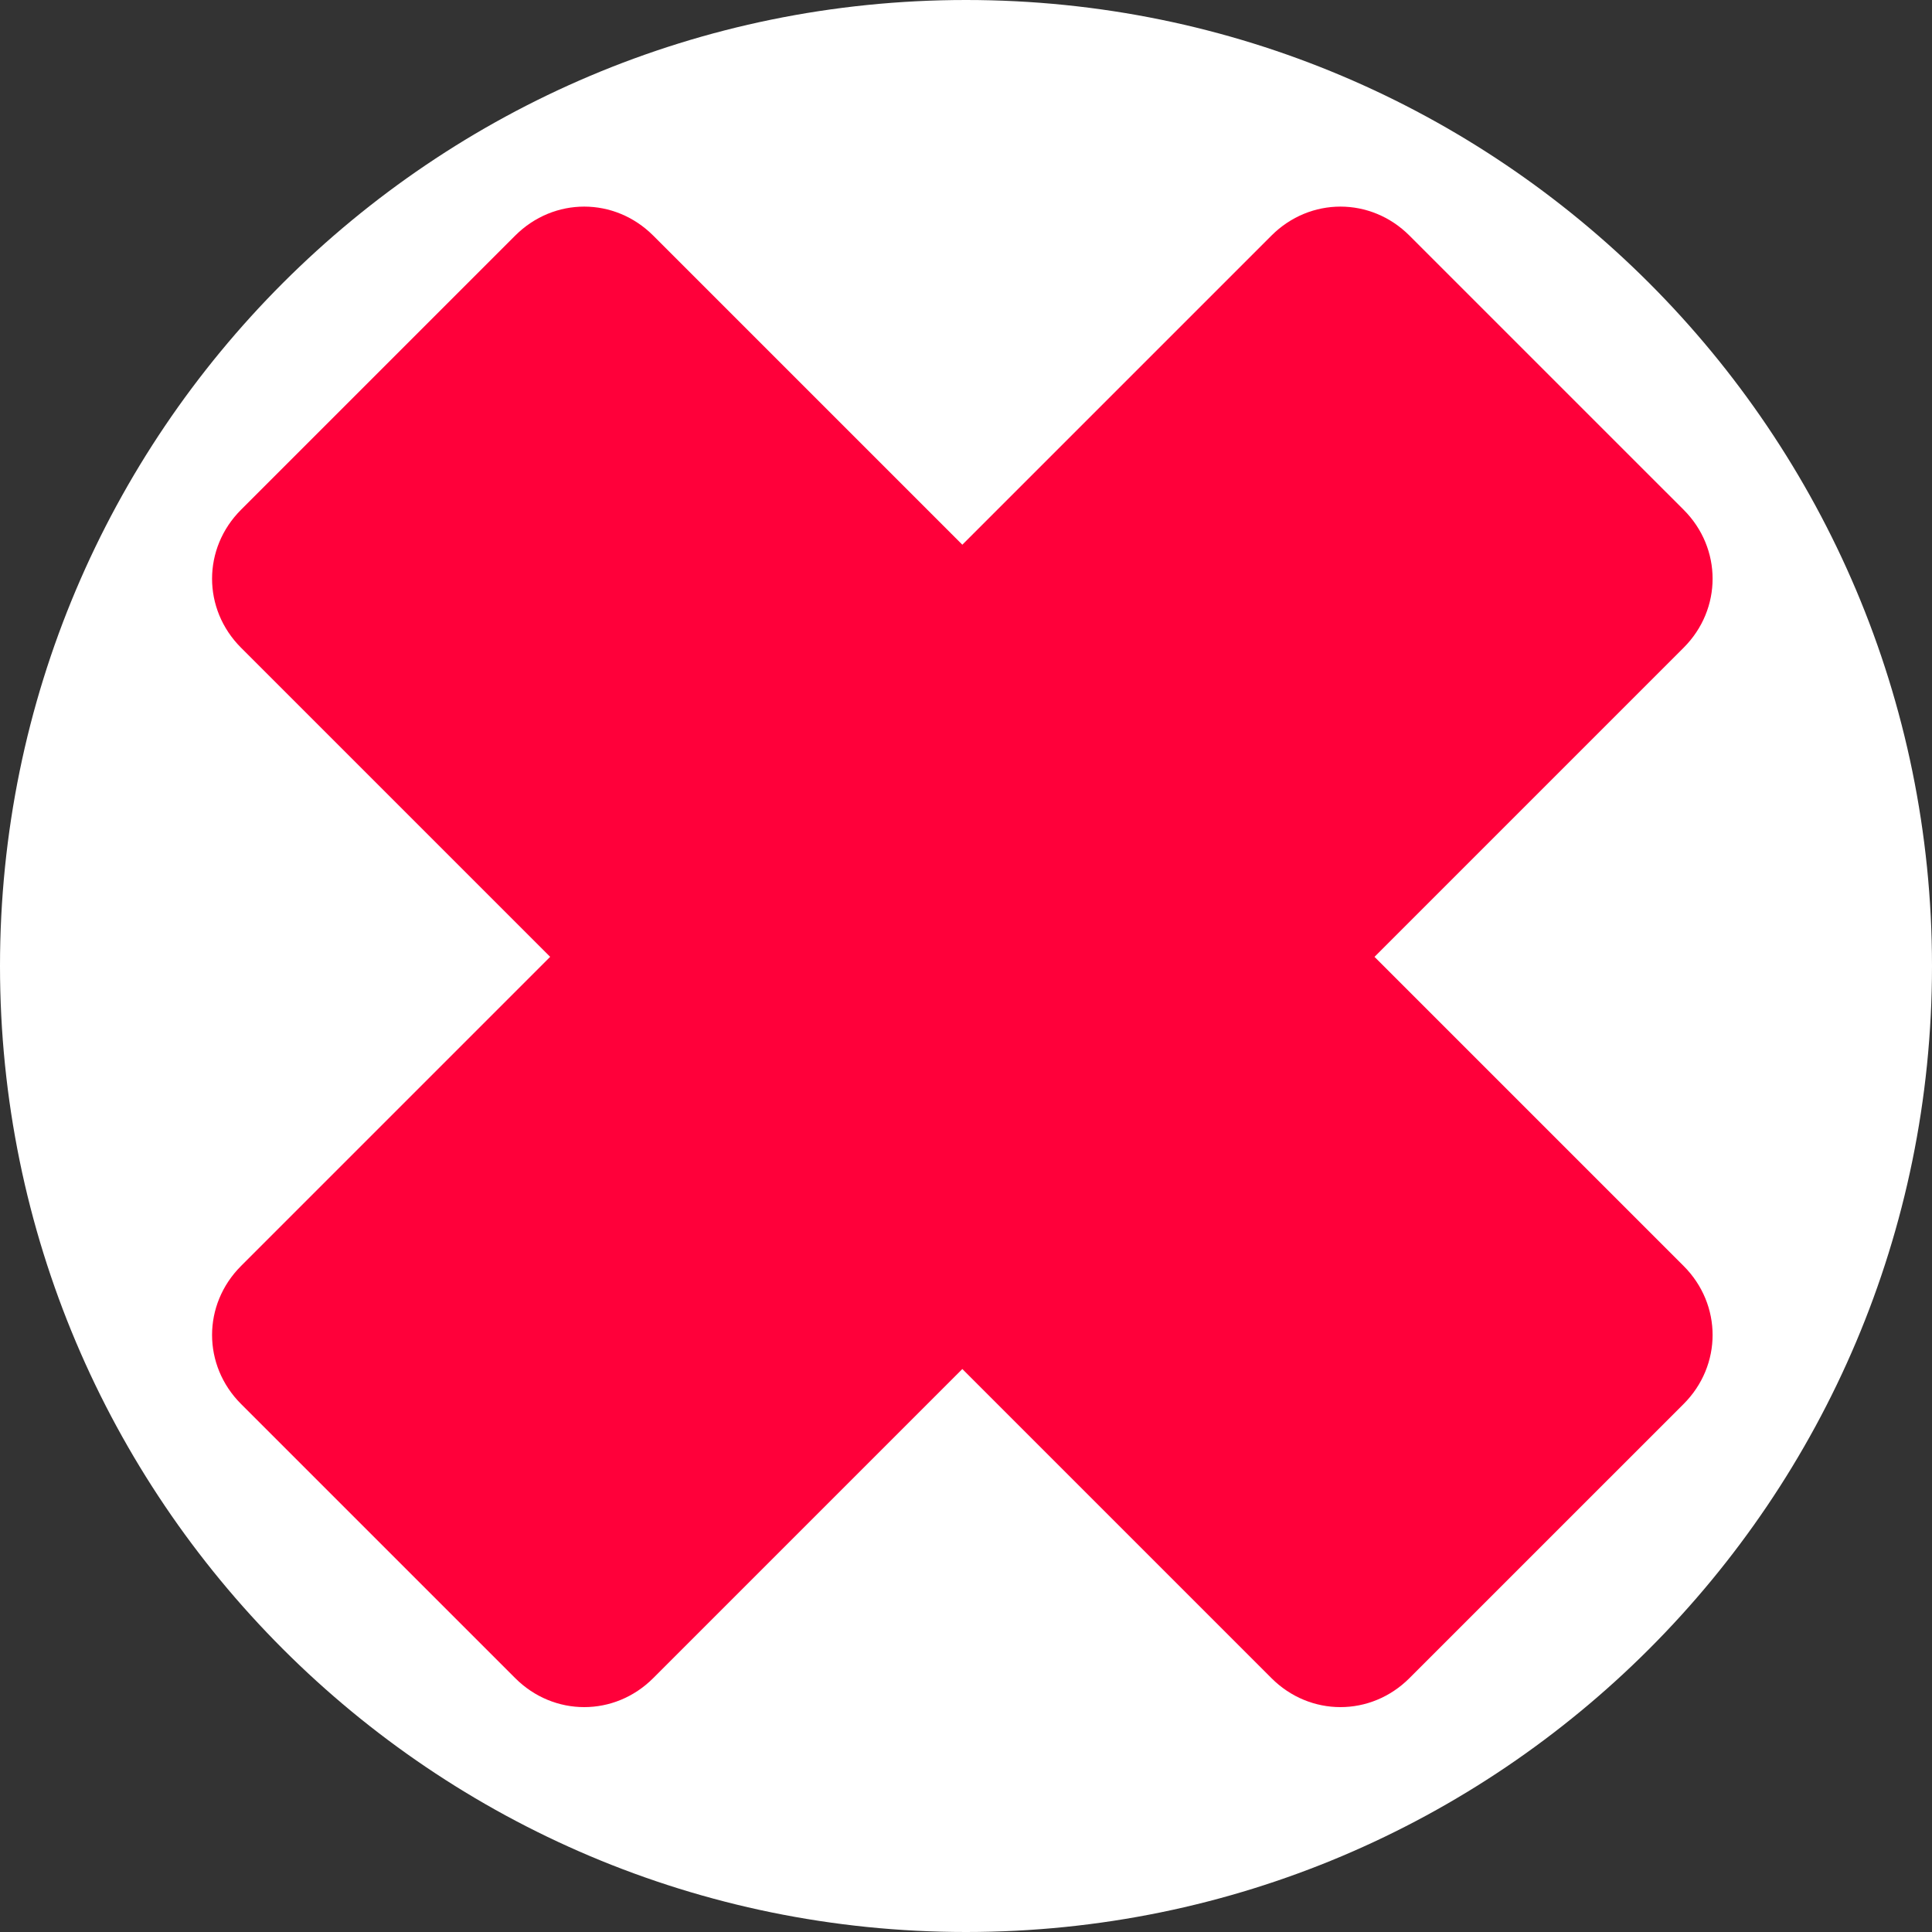
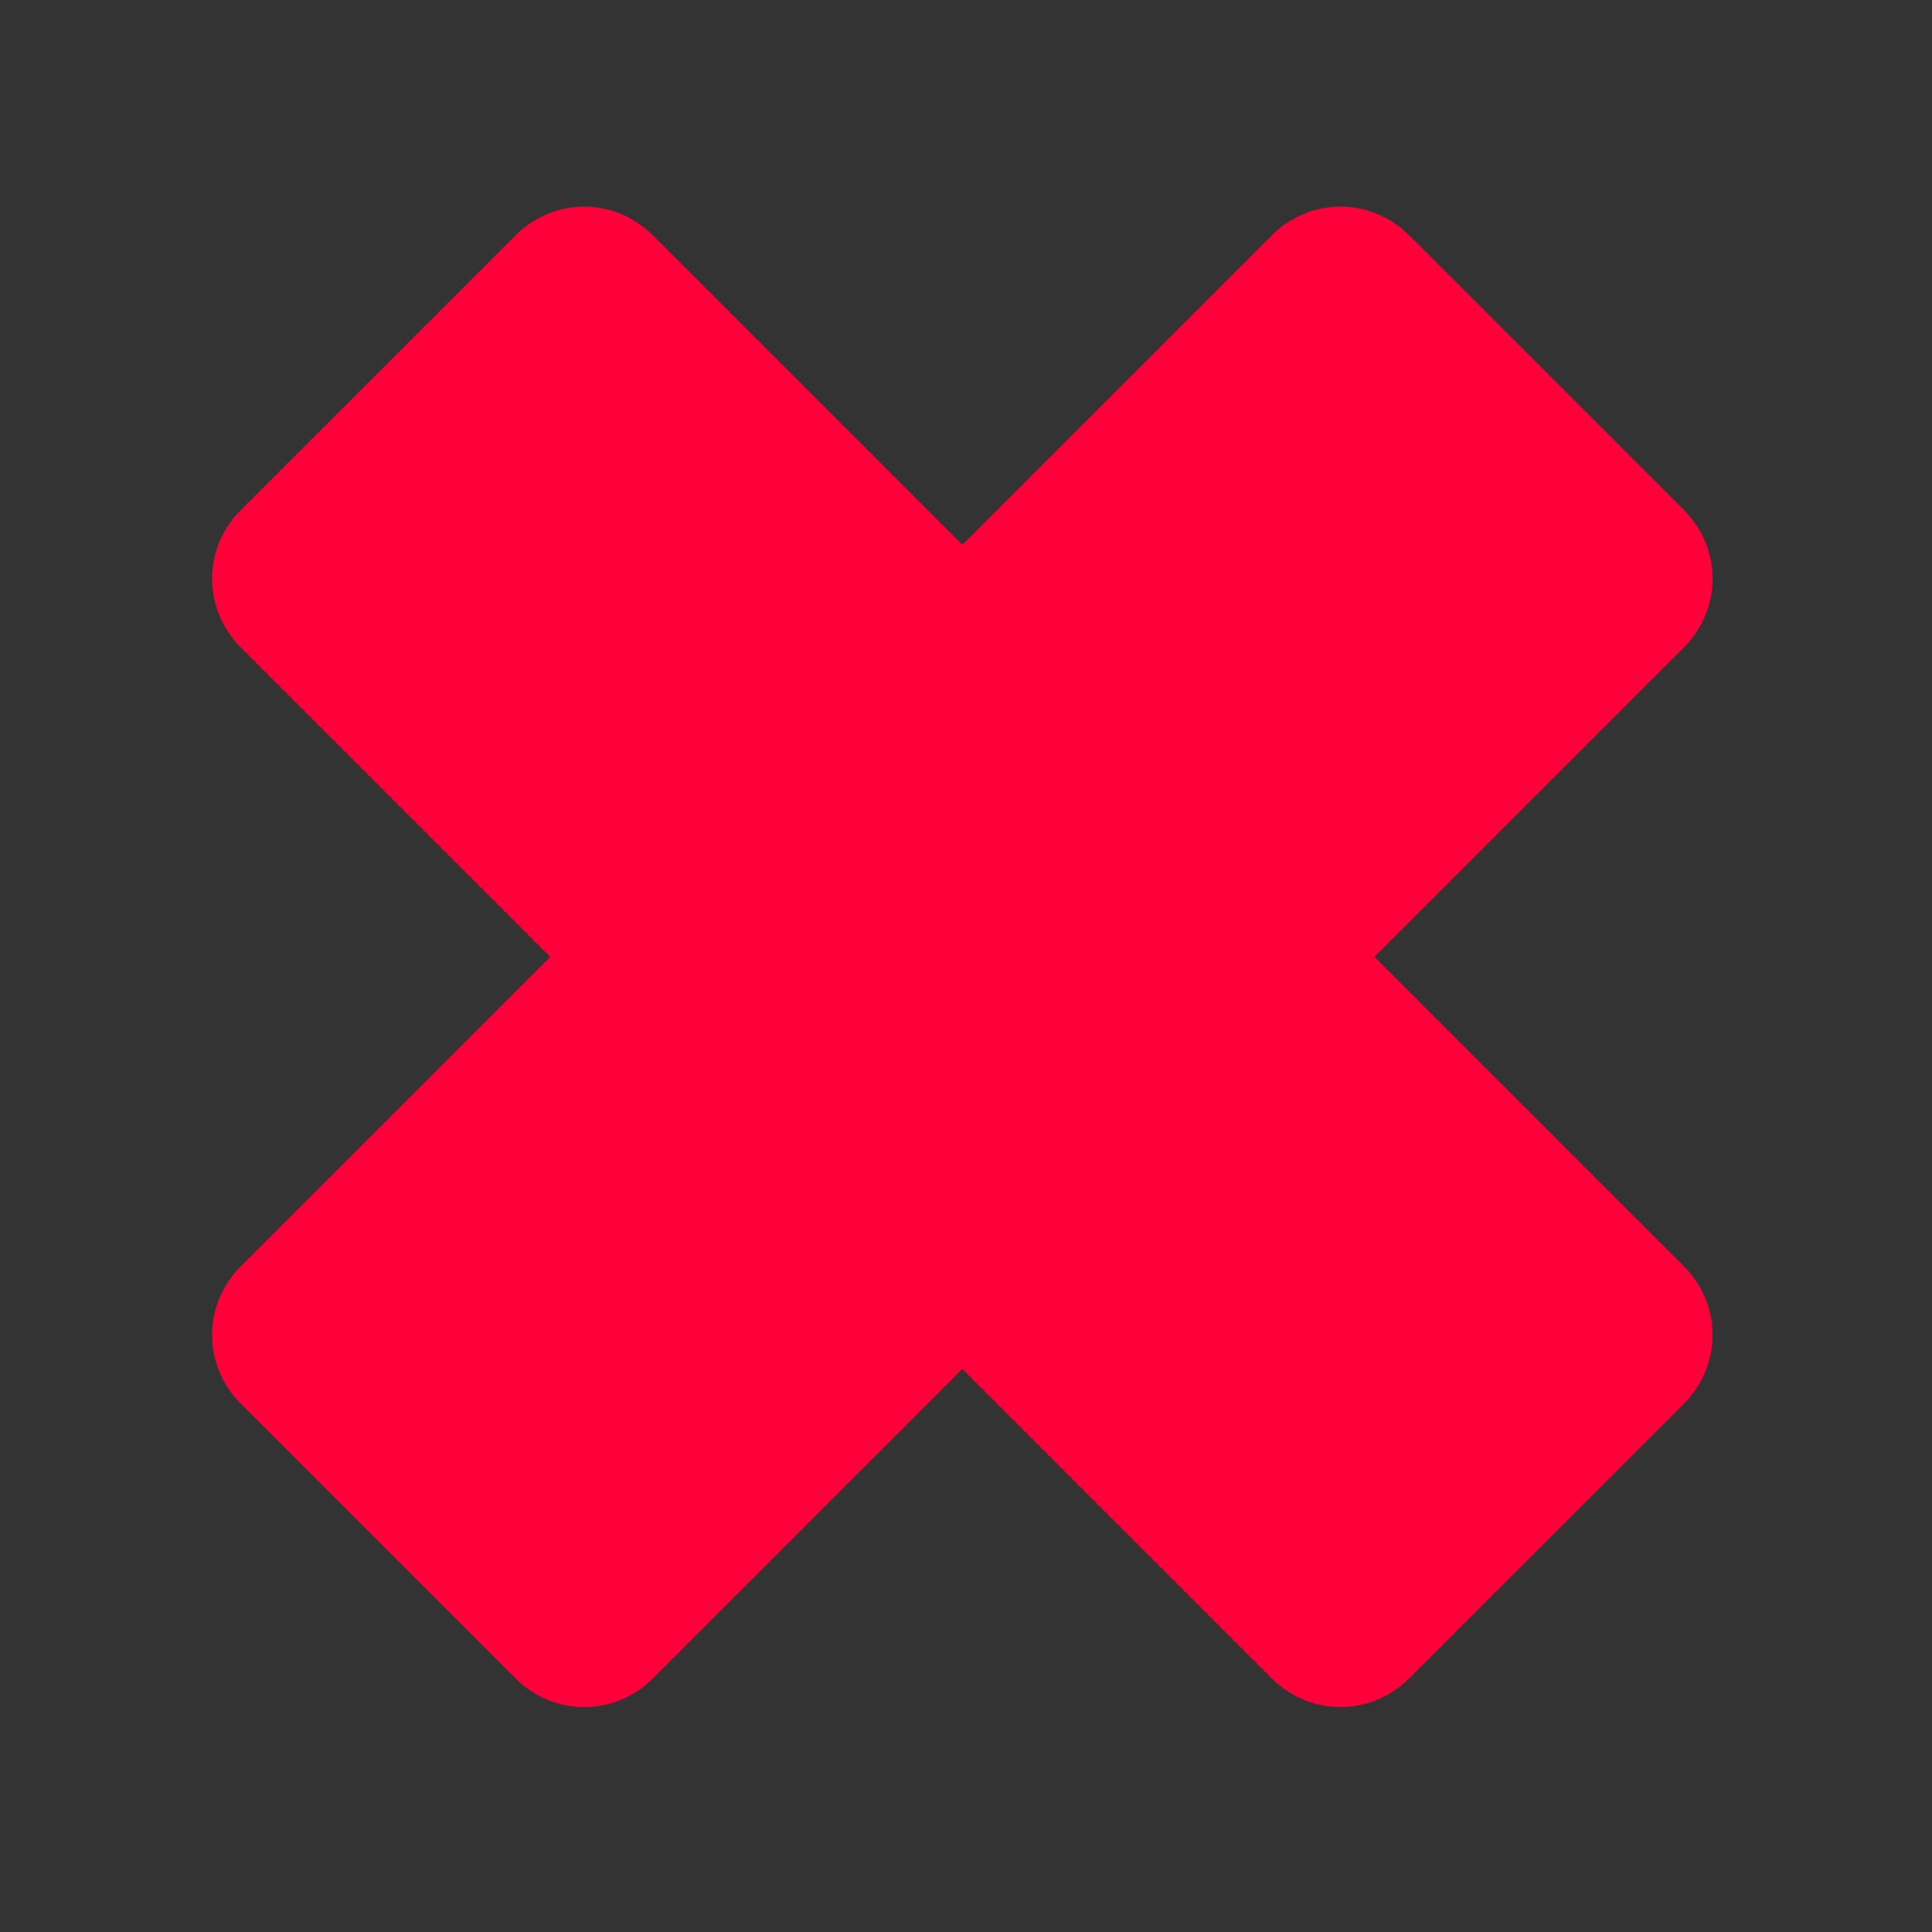
<svg xmlns="http://www.w3.org/2000/svg" width="80" height="80" viewBox="0 0 80 80" fill="none">
  <rect x="0" y="0" width="80" height="80" fill="#333333" stroke="none" />
  <g clip-path="url(#clip0_1832_33928)">
-     <path d="M40 80C62.091 80 80 62.091 80 40C80 17.909 62.091 0 40 0C17.909 0 0 17.909 0 40C0 62.091 17.909 80 40 80Z" fill="white" />
    <path d="M69.715 52.421L56.915 39.621L69.715 26.821C71.315 25.221 71.315 22.707 69.715 21.107L58.362 9.755C56.762 8.155 54.248 8.155 52.648 9.755L39.848 22.555L27.048 9.755C25.448 8.155 22.934 8.155 21.334 9.755L9.981 21.107C8.381 22.707 8.381 25.221 9.981 26.821L22.781 39.621L9.981 52.421C8.381 54.021 8.381 56.536 9.981 58.136L21.334 69.488C22.934 71.088 25.448 71.088 27.048 69.488L39.848 56.688L52.648 69.488C54.248 71.088 56.762 71.088 58.362 69.488L69.715 58.136C71.315 56.536 71.315 54.021 69.715 52.421Z" fill="#FF003A" />
  </g>
  <defs>
    <clipPath id="clip0_1832_33928">
      <rect width="80" height="80" fill="white" />
    </clipPath>
  </defs>
</svg>